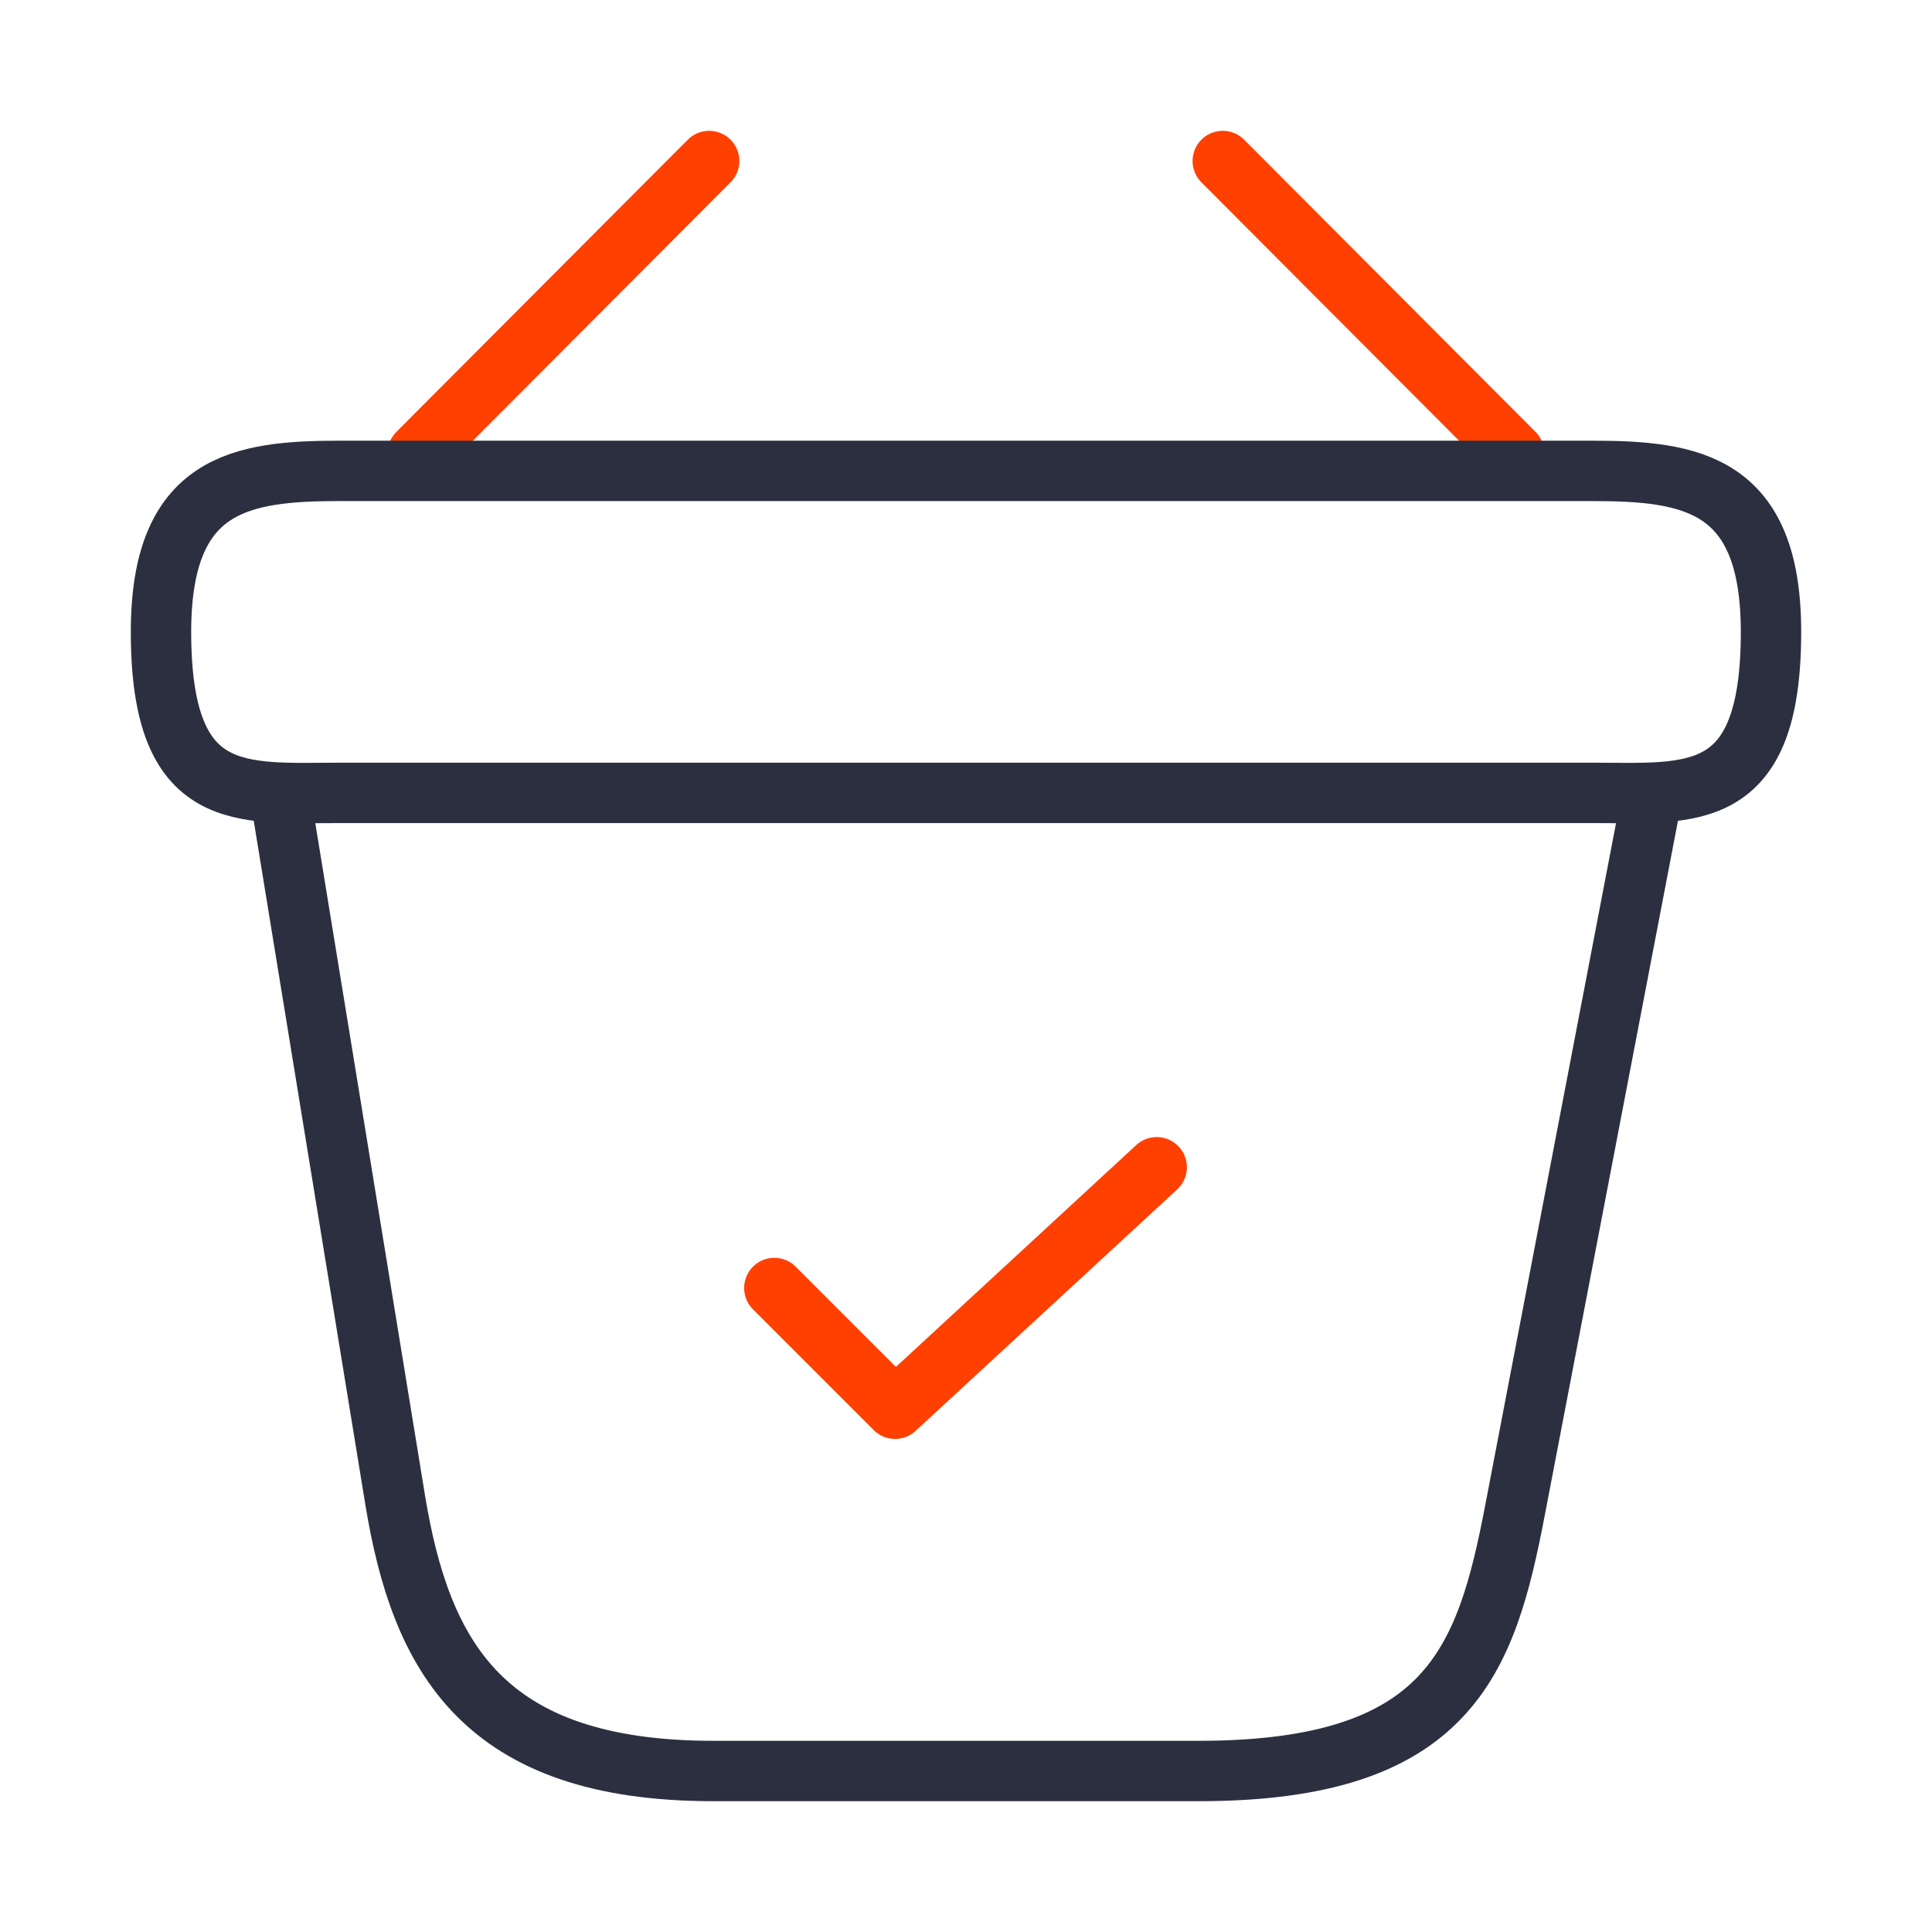
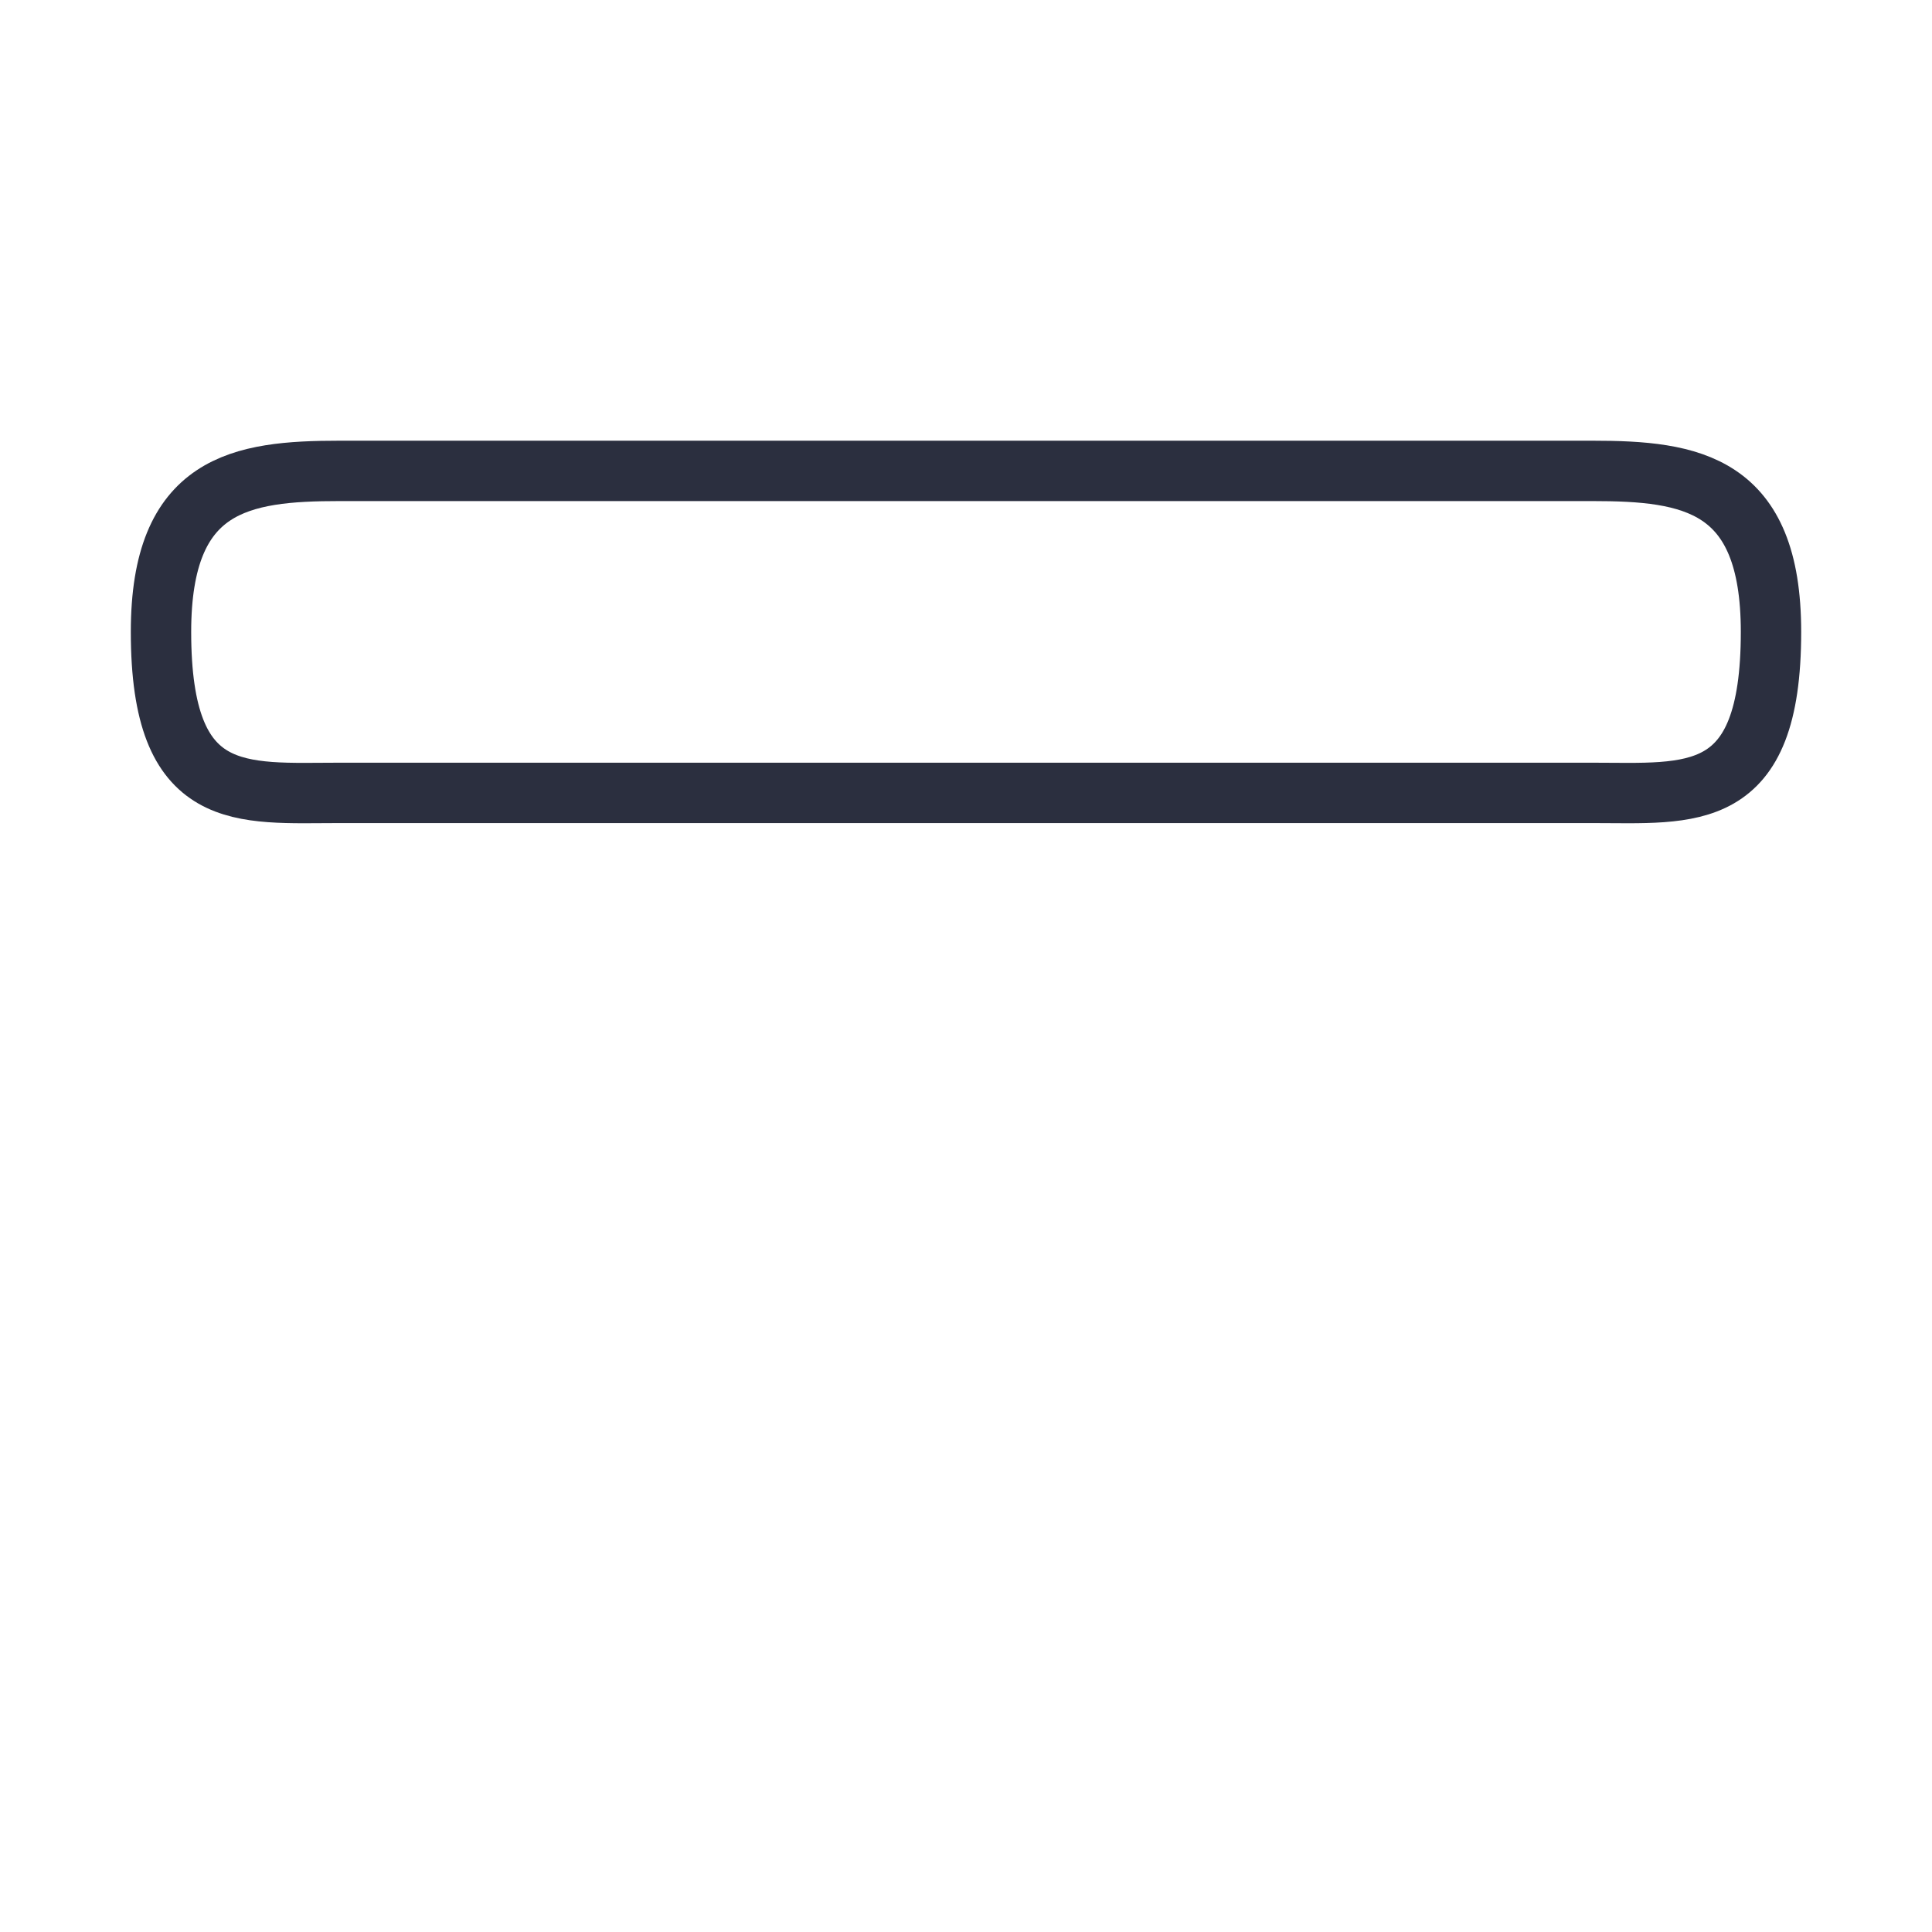
<svg xmlns="http://www.w3.org/2000/svg" width="48" height="48" viewBox="0 0 48 48" fill="none">
-   <path d="M19.238 32L22.238 35L28.738 29" stroke="#FF4000" stroke-width="1.5" stroke-linecap="round" stroke-linejoin="round" />
-   <path d="M17.619 4L10.379 11.26" stroke="#FF4000" stroke-width="1.5" stroke-miterlimit="10" stroke-linecap="round" stroke-linejoin="round" />
-   <path d="M30.379 4L37.619 11.26" stroke="#FF4000" stroke-width="1.5" stroke-miterlimit="10" stroke-linecap="round" stroke-linejoin="round" />
  <path d="M4 15.699C4 11.999 5.98 11.699 8.44 11.699H39.56C42.02 11.699 44 11.999 44 15.699C44 19.999 42.02 19.699 39.56 19.699H8.44C5.98 19.699 4 19.999 4 15.699Z" stroke="#2B2F3F" stroke-width="1.5" />
-   <path d="M7 20L9.82 37.28C10.46 41.16 12 44 17.72 44H29.78C36 44 36.92 41.28 37.64 37.52L41 20" stroke="#2B2F3F" stroke-width="1.5" stroke-linecap="round" />
</svg>